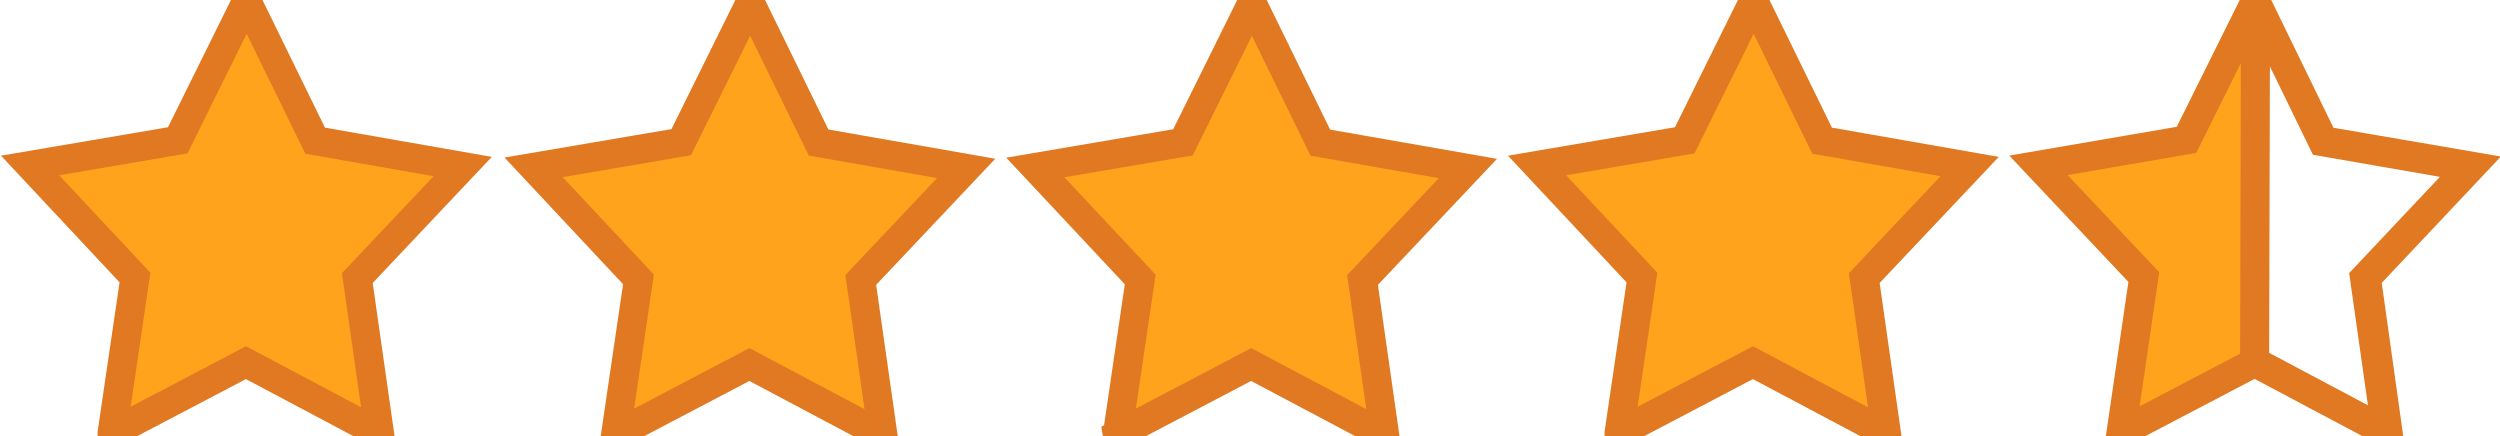
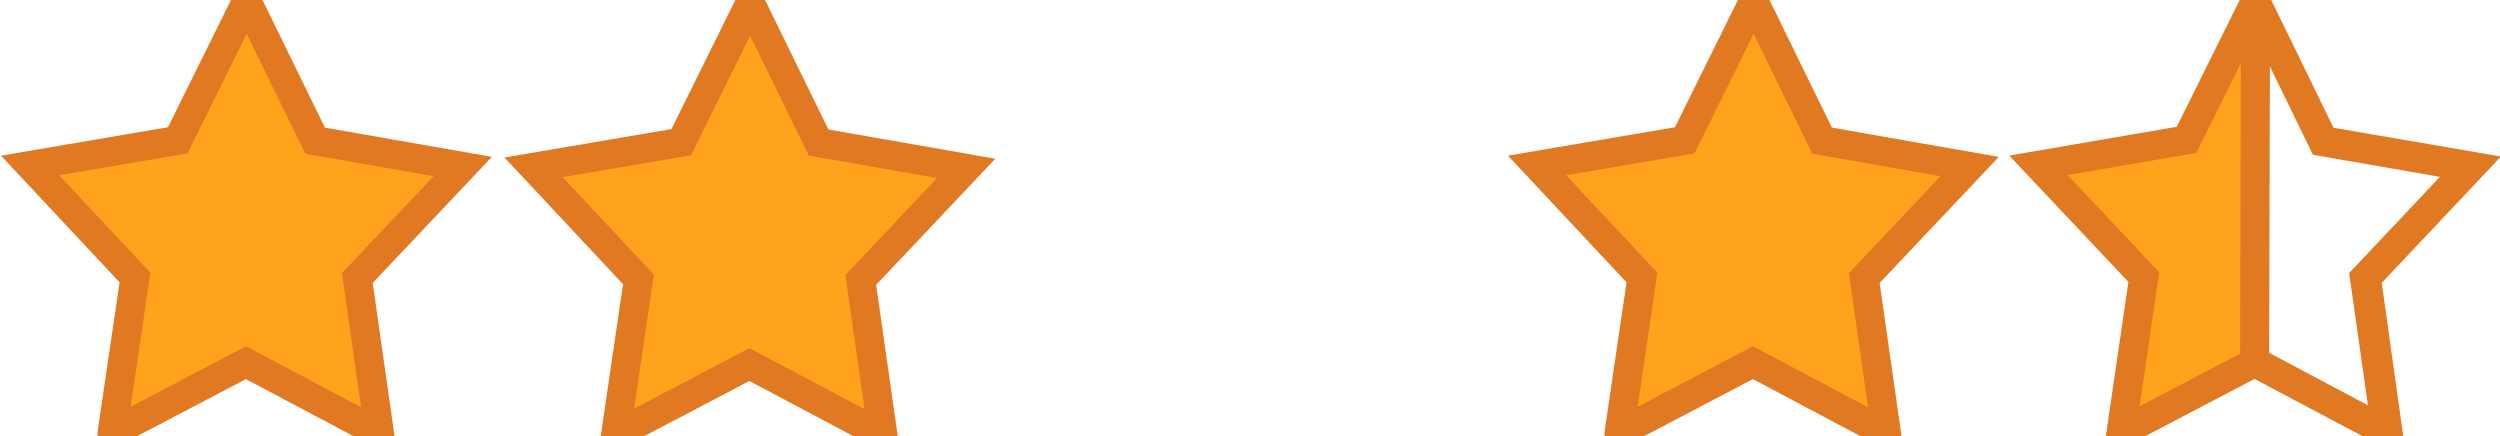
<svg xmlns="http://www.w3.org/2000/svg" viewBox="-1 0 86 15" version="1.0">
  <path d="m2.857 14.89l0.786-5.343-3.608-3.855 5.079-0.865 2.374-4.797 2.353 4.809 5.076 0.89-3.625 3.837 0.763 5.347-4.594-2.437-4.604 2.415z" fill="#FFA31C" stroke="#E07922" stroke-width="1" />
  <path d="m20.177 14.954l0.786-5.343-3.608-3.855 5.079-0.865 2.374-4.797 2.352 4.809 5.076 0.89-3.625 3.837 0.763 5.348-4.594-2.438-4.603 2.415z" fill="#FFA31C" stroke="#E07922" stroke-width="1" />
-   <path d="m37.437 14.954l0.786-5.34-3.608-3.853 5.079-0.865 2.374-4.795 2.352 4.806 5.076 0.889-3.625 3.835 0.763 5.345-4.594-2.436-4.603 2.413z" fill="#FFA31C" stroke="#E07922" stroke-width="1" />
  <path d="m54.697 14.89l0.786-5.343-3.608-3.855 5.079-0.865 2.374-4.797 2.353 4.809 5.075 0.89-3.625 3.837 0.763 5.347-4.593-2.437-4.604 2.415z" fill="#FFA31C" stroke="#E07922" stroke-width="1" />
  <path d="m76.59 0.031l-2.375 4.781-5.093 0.875 3.625 3.844-0.782 5.344 4.594-2.406 4.594 2.437-0.75-5.343 3.625-3.844-5.094-0.875-2.344-4.813zm0 0.094l2.313 4.75 5.031 0.875-3.594 3.812 0.75 5.282-4.531-2.406 0.031-12.313z" fill="#FFA31C" stroke="#E07922" stroke-width="1" />
</svg>